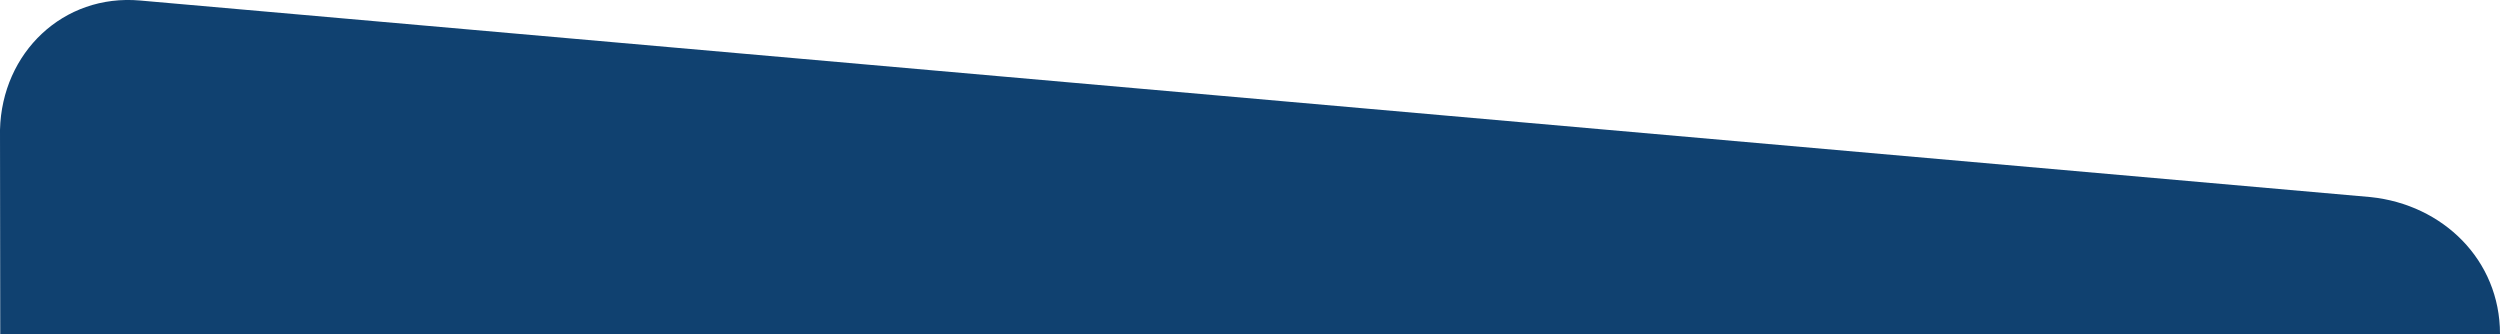
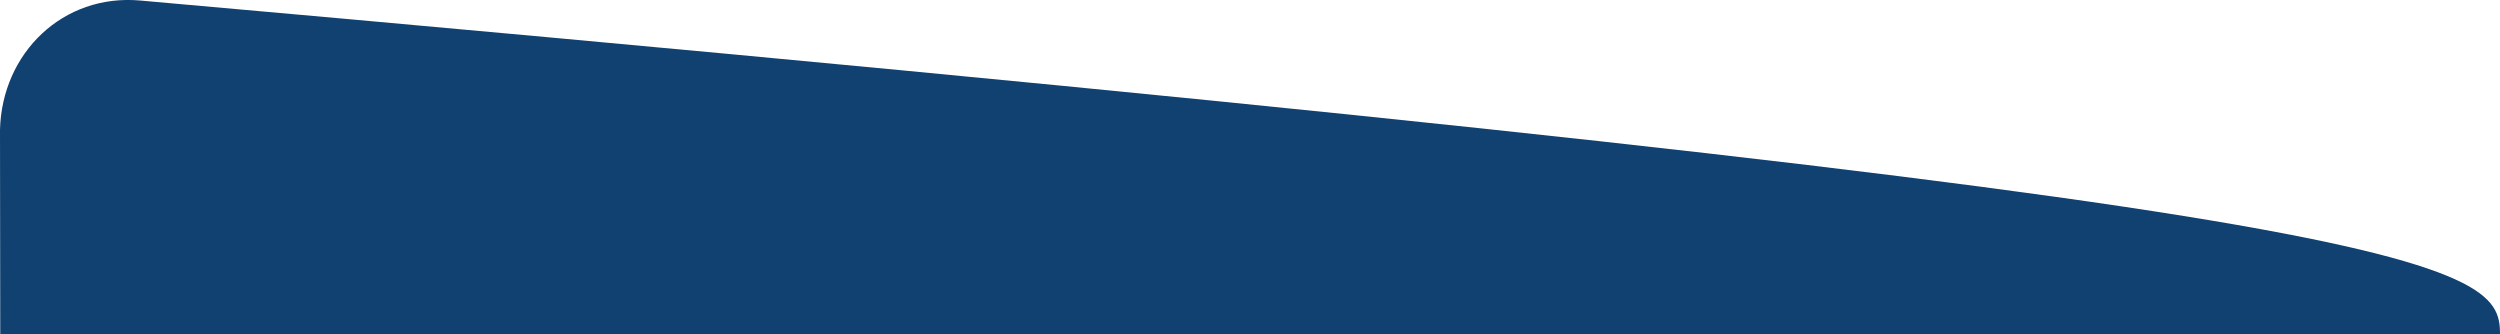
<svg xmlns="http://www.w3.org/2000/svg" id="Layer_1" version="1.1" viewBox="0 0 1939.5 259.1">
  <defs>
    <style>
      .st0 {
        fill: #104170;
      }
    </style>
  </defs>
  <g transform="scale(1,-1) translate(0,-259.1)">
-     <path id="Path_22797" class="st0" d="M.2,0s-.2,157.5-.2,158.4c1.5,59.9,49.1,105.6,108.7,100.3L1839.1,106.2C1895.1,100.4,1939.5,57.5,1939.5,0H.2Z" />
+     <path id="Path_22797" class="st0" d="M.2,0s-.2,157.5-.2,158.4c1.5,59.9,49.1,105.6,108.7,100.3C1895.1,100.4,1939.5,57.5,1939.5,0H.2Z" />
  </g>
</svg>